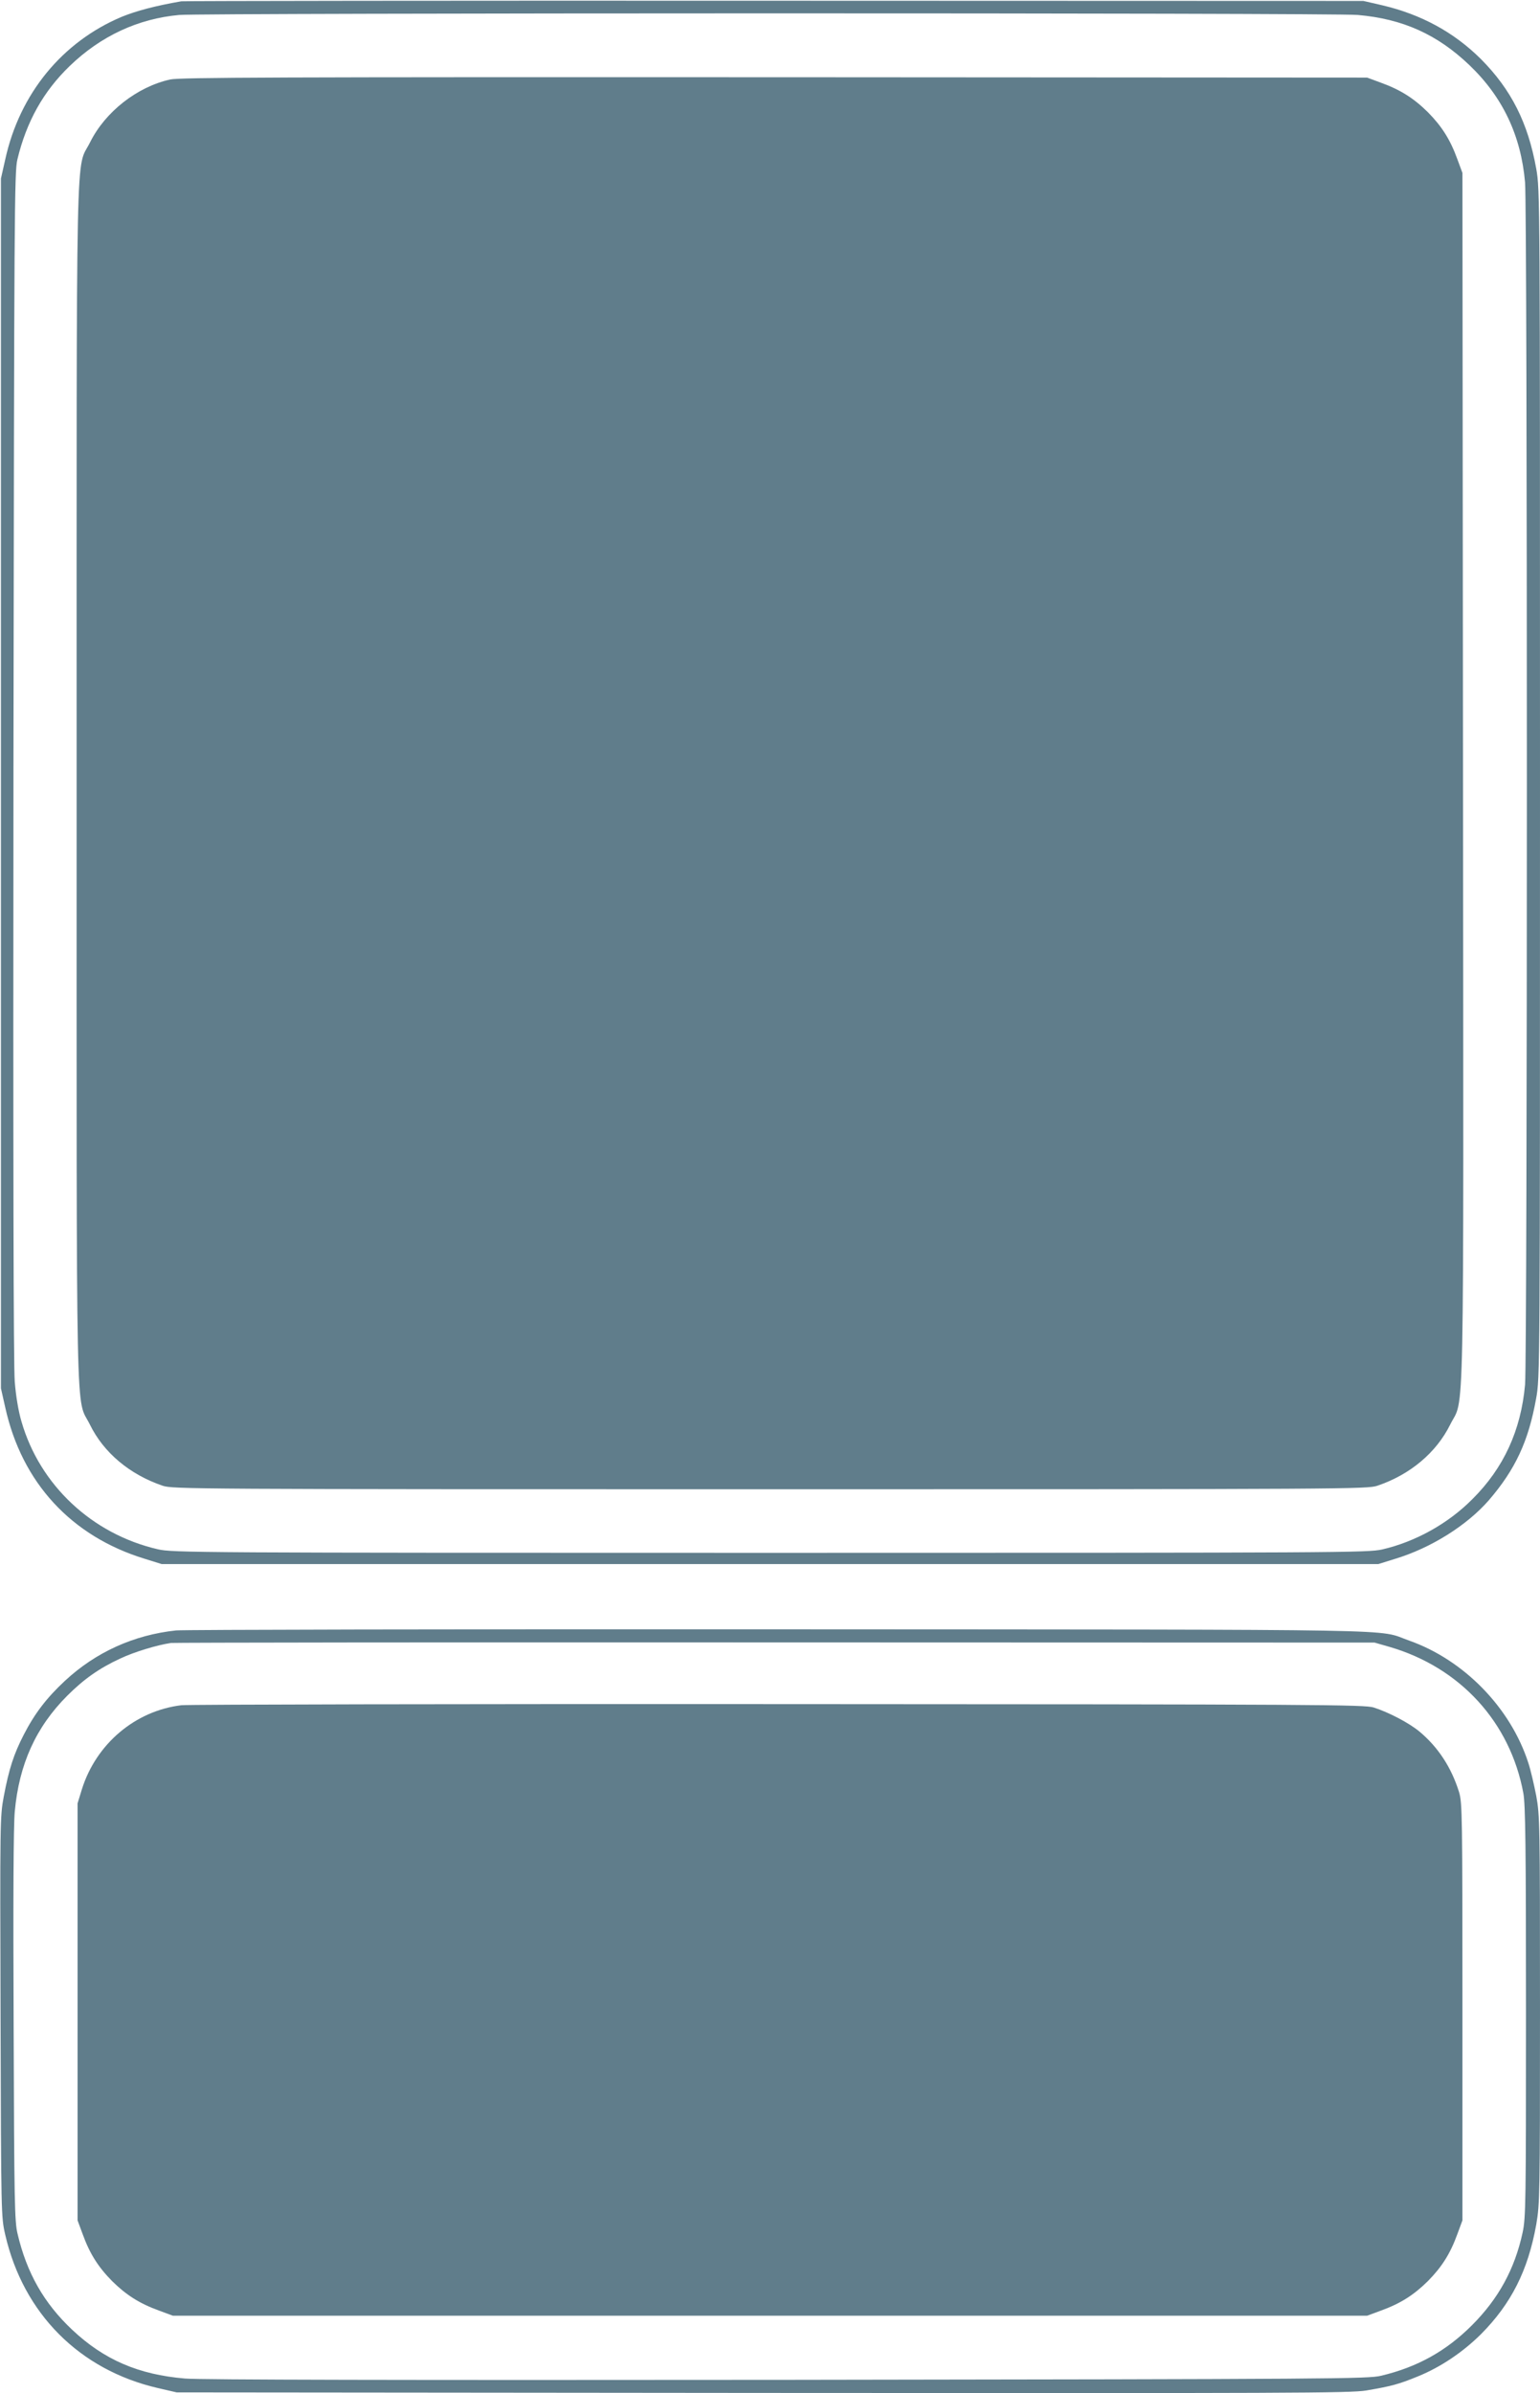
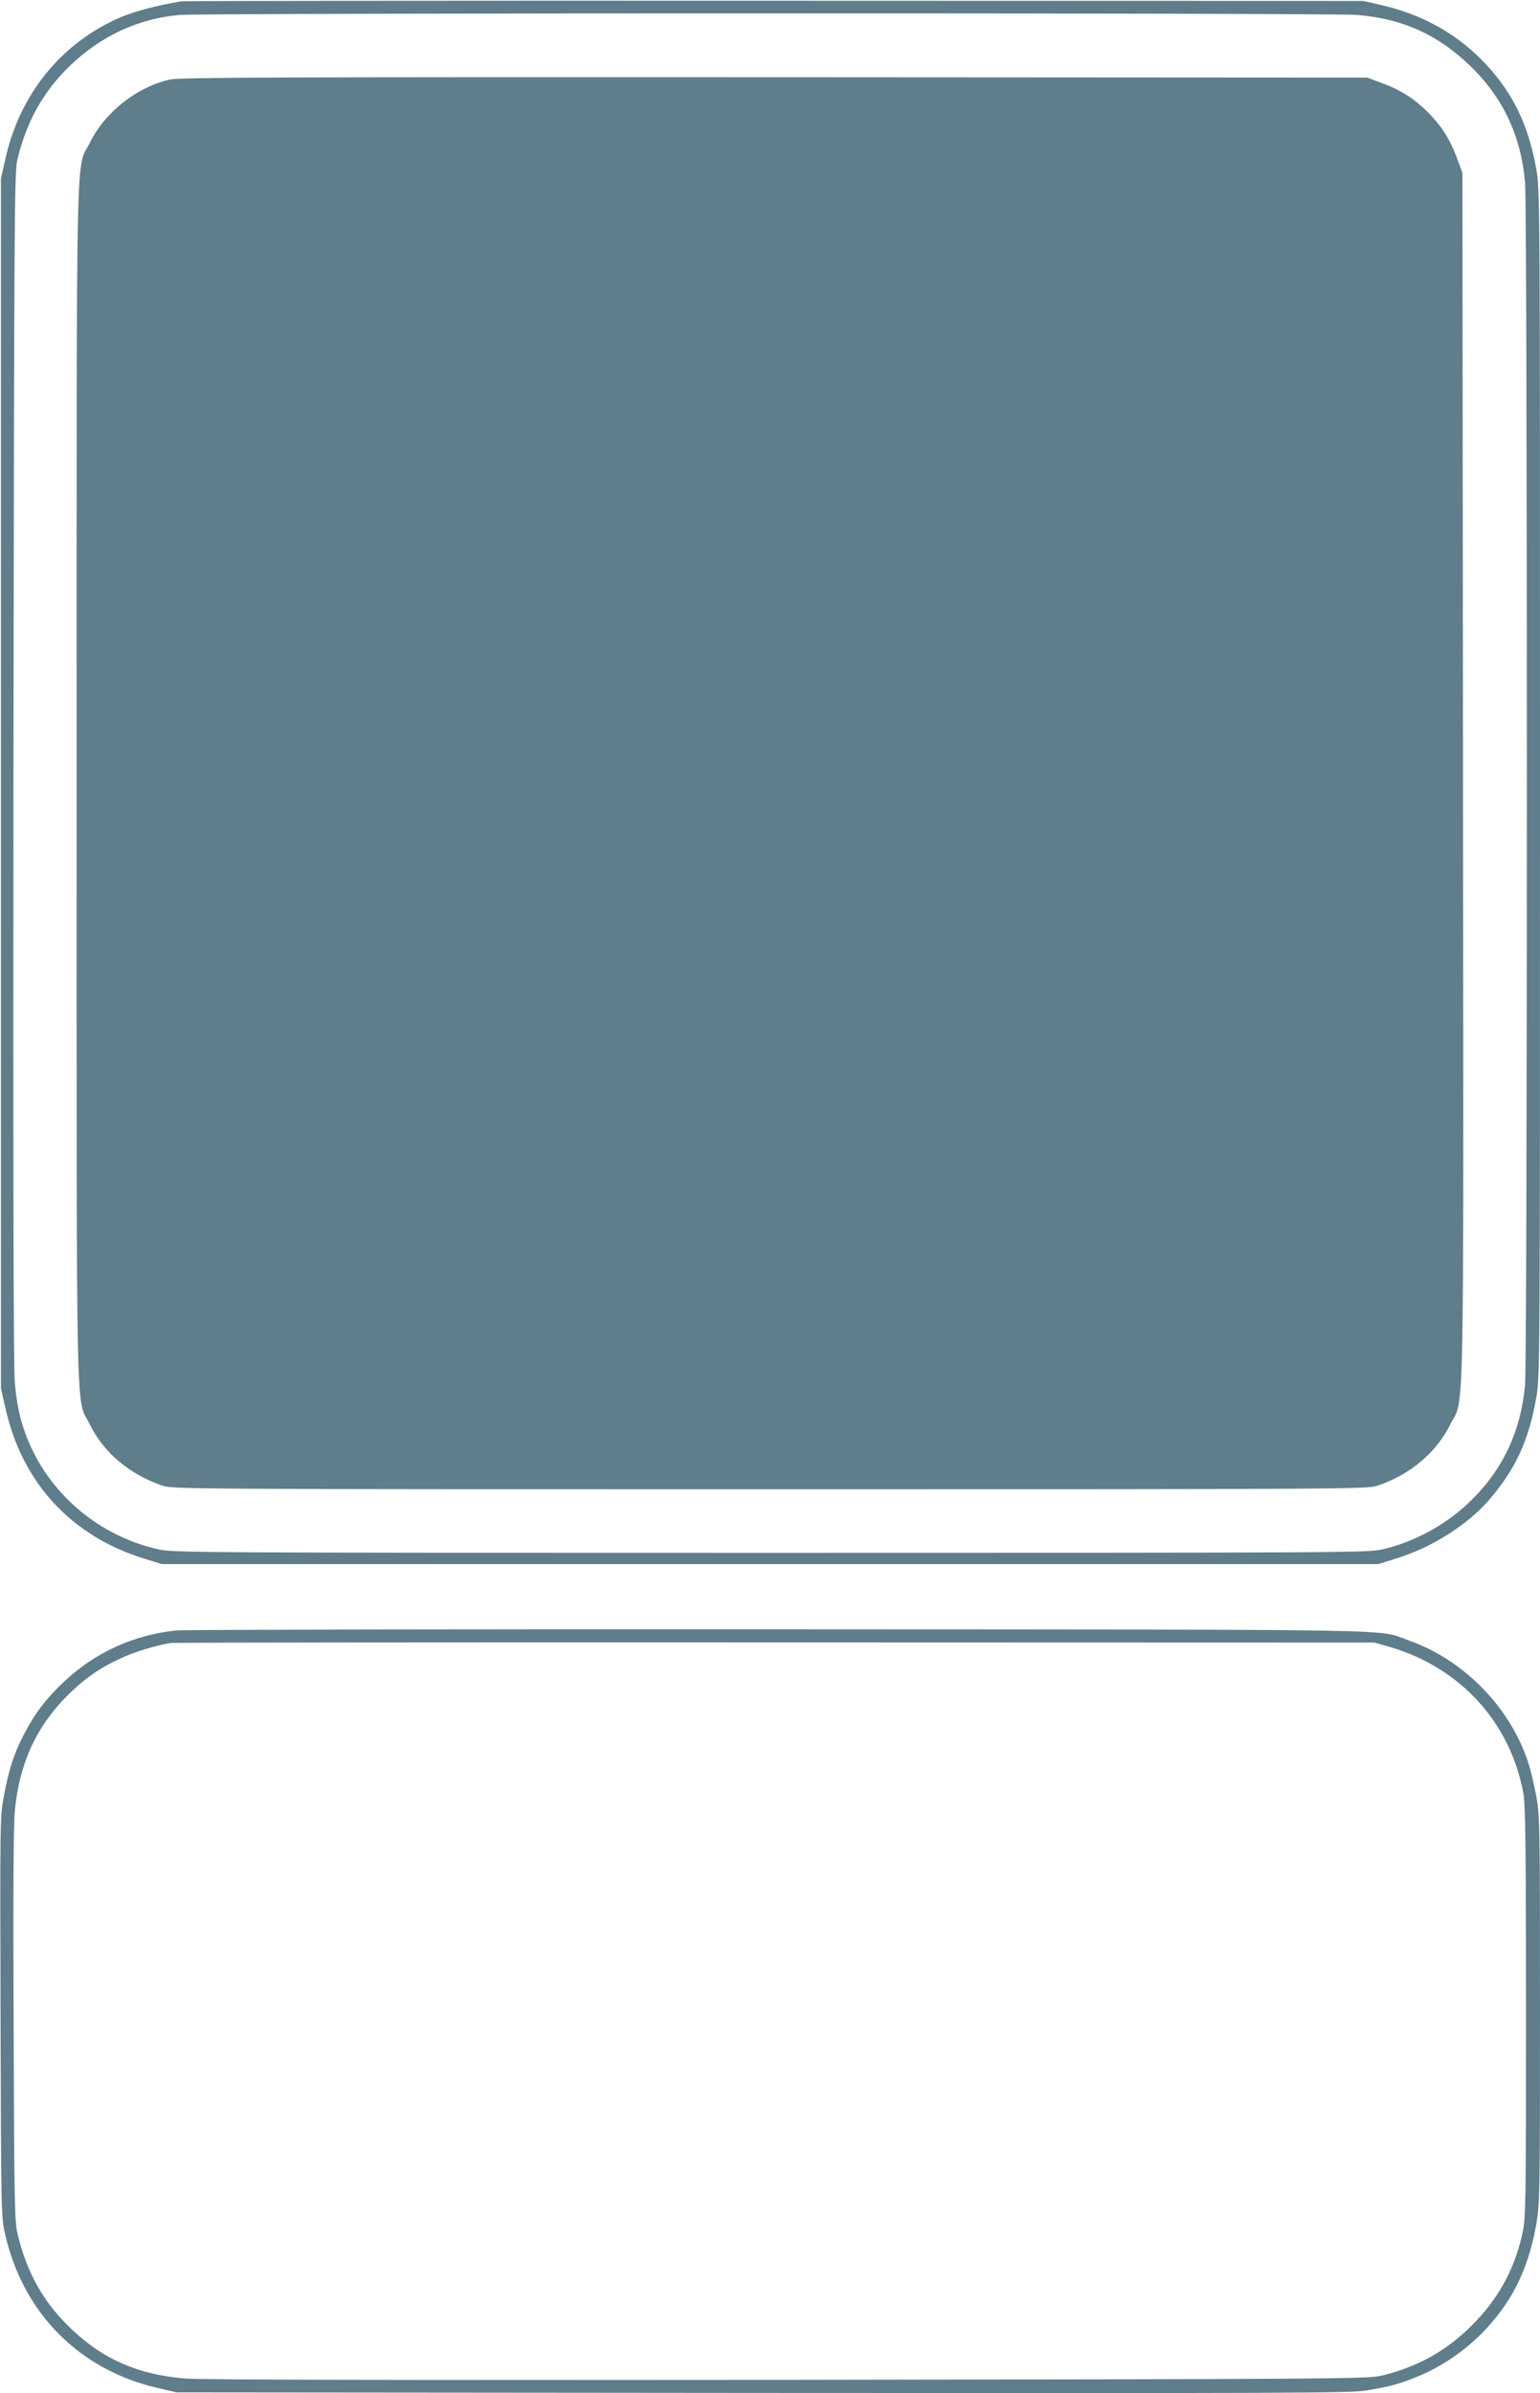
<svg xmlns="http://www.w3.org/2000/svg" version="1.0" width="824pt" height="1280pt" viewBox="0 0 824 1280" preserveAspectRatio="xMidYMid meet">
  <g transform="translate(0,1280) scale(0.1,-0.1)" fill="#607d8b" stroke="none">
    <path d="M970 12793 c-139 -24 -240 -51 -319 -83 -318 -134 -546 -411 -623 -763 l-23 -102 0 -3235 0 -3235 23 -102 c89 -403 354 -690 747 -810 l90 -28 3255 0 3255 0 90 28 c192 58 384 179 501 313 142 165 212 315 253 543 21 114 21 129 21 3289 0 3147 0 3175 -20 3289 -44 246 -134 424 -296 587 -145 144 -320 239 -529 288 l-100 23 -3150 1 c-1732 1 -3161 -1 -3175 -3z m6295 -73 c241 -21 425 -104 597 -268 178 -170 276 -376 298 -627 13 -150 13 -6280 0 -6431 -22 -244 -114 -445 -282 -612 -130 -131 -305 -228 -483 -269 -77 -17 -210 -18 -3275 -18 -3075 0 -3198 1 -3275 19 -352 81 -632 343 -730 683 -16 53 -30 136 -36 213 -7 82 -9 1200 -7 3295 4 2980 5 3174 21 3242 49 204 140 365 280 500 166 160 365 253 586 273 131 11 6175 12 6306 0z" />
    <path d="M911 12375 c-177 -39 -348 -173 -429 -336 -78 -157 -72 142 -72 -3429 0 -3567 -6 -3273 71 -3429 74 -151 213 -267 389 -327 53 -18 153 -19 3250 -19 3097 0 3197 1 3250 19 175 59 315 177 389 326 78 158 72 -143 69 3462 l-3 3233 -27 73 c-38 105 -83 176 -158 252 -76 75 -147 120 -252 158 l-73 27 -3170 2 c-2676 1 -3180 -1 -3234 -12z" />
    <path d="M942 4080 c-226 -24 -429 -116 -594 -269 -99 -92 -163 -176 -221 -289 -53 -103 -79 -182 -107 -331 -20 -107 -20 -132 -17 -1178 3 -1062 3 -1069 25 -1165 97 -421 397 -723 817 -820 l100 -23 3135 -3 c2826 -2 3144 -1 3230 13 135 23 173 33 278 76 120 49 238 128 336 225 162 163 252 341 296 587 19 111 20 154 20 1149 0 998 -1 1037 -20 1143 -12 61 -30 139 -42 175 -95 297 -346 553 -639 656 -179 63 95 58 -3369 60 -1735 1 -3188 -2 -3228 -6z m6493 -88 c378 -110 646 -403 716 -783 11 -60 14 -284 14 -1169 0 -1023 -1 -1101 -18 -1180 -42 -195 -129 -354 -271 -496 -138 -138 -292 -224 -486 -270 -71 -17 -230 -18 -3175 -22 -2070 -2 -3142 0 -3225 7 -249 21 -433 100 -604 261 -151 142 -243 304 -292 513 -16 65 -18 173 -21 1107 -3 678 -1 1075 6 1151 23 253 113 452 281 620 88 88 171 147 284 199 74 35 196 72 271 83 17 2 1472 4 3235 3 l3205 -1 80 -23z" />
-     <path d="M970 3680 c-247 -30 -456 -207 -532 -450 l-23 -75 0 -1115 0 -1115 27 -73 c38 -105 83 -176 158 -252 76 -75 147 -120 252 -158 l73 -27 3195 0 3195 0 73 27 c105 38 176 83 252 158 75 76 120 147 158 252 l27 73 0 1115 c0 1055 -1 1118 -18 1175 -41 132 -112 241 -213 325 -56 46 -163 102 -244 128 -51 15 -267 17 -3185 18 -1722 1 -3159 -2 -3195 -6z" />
  </g>
</svg>